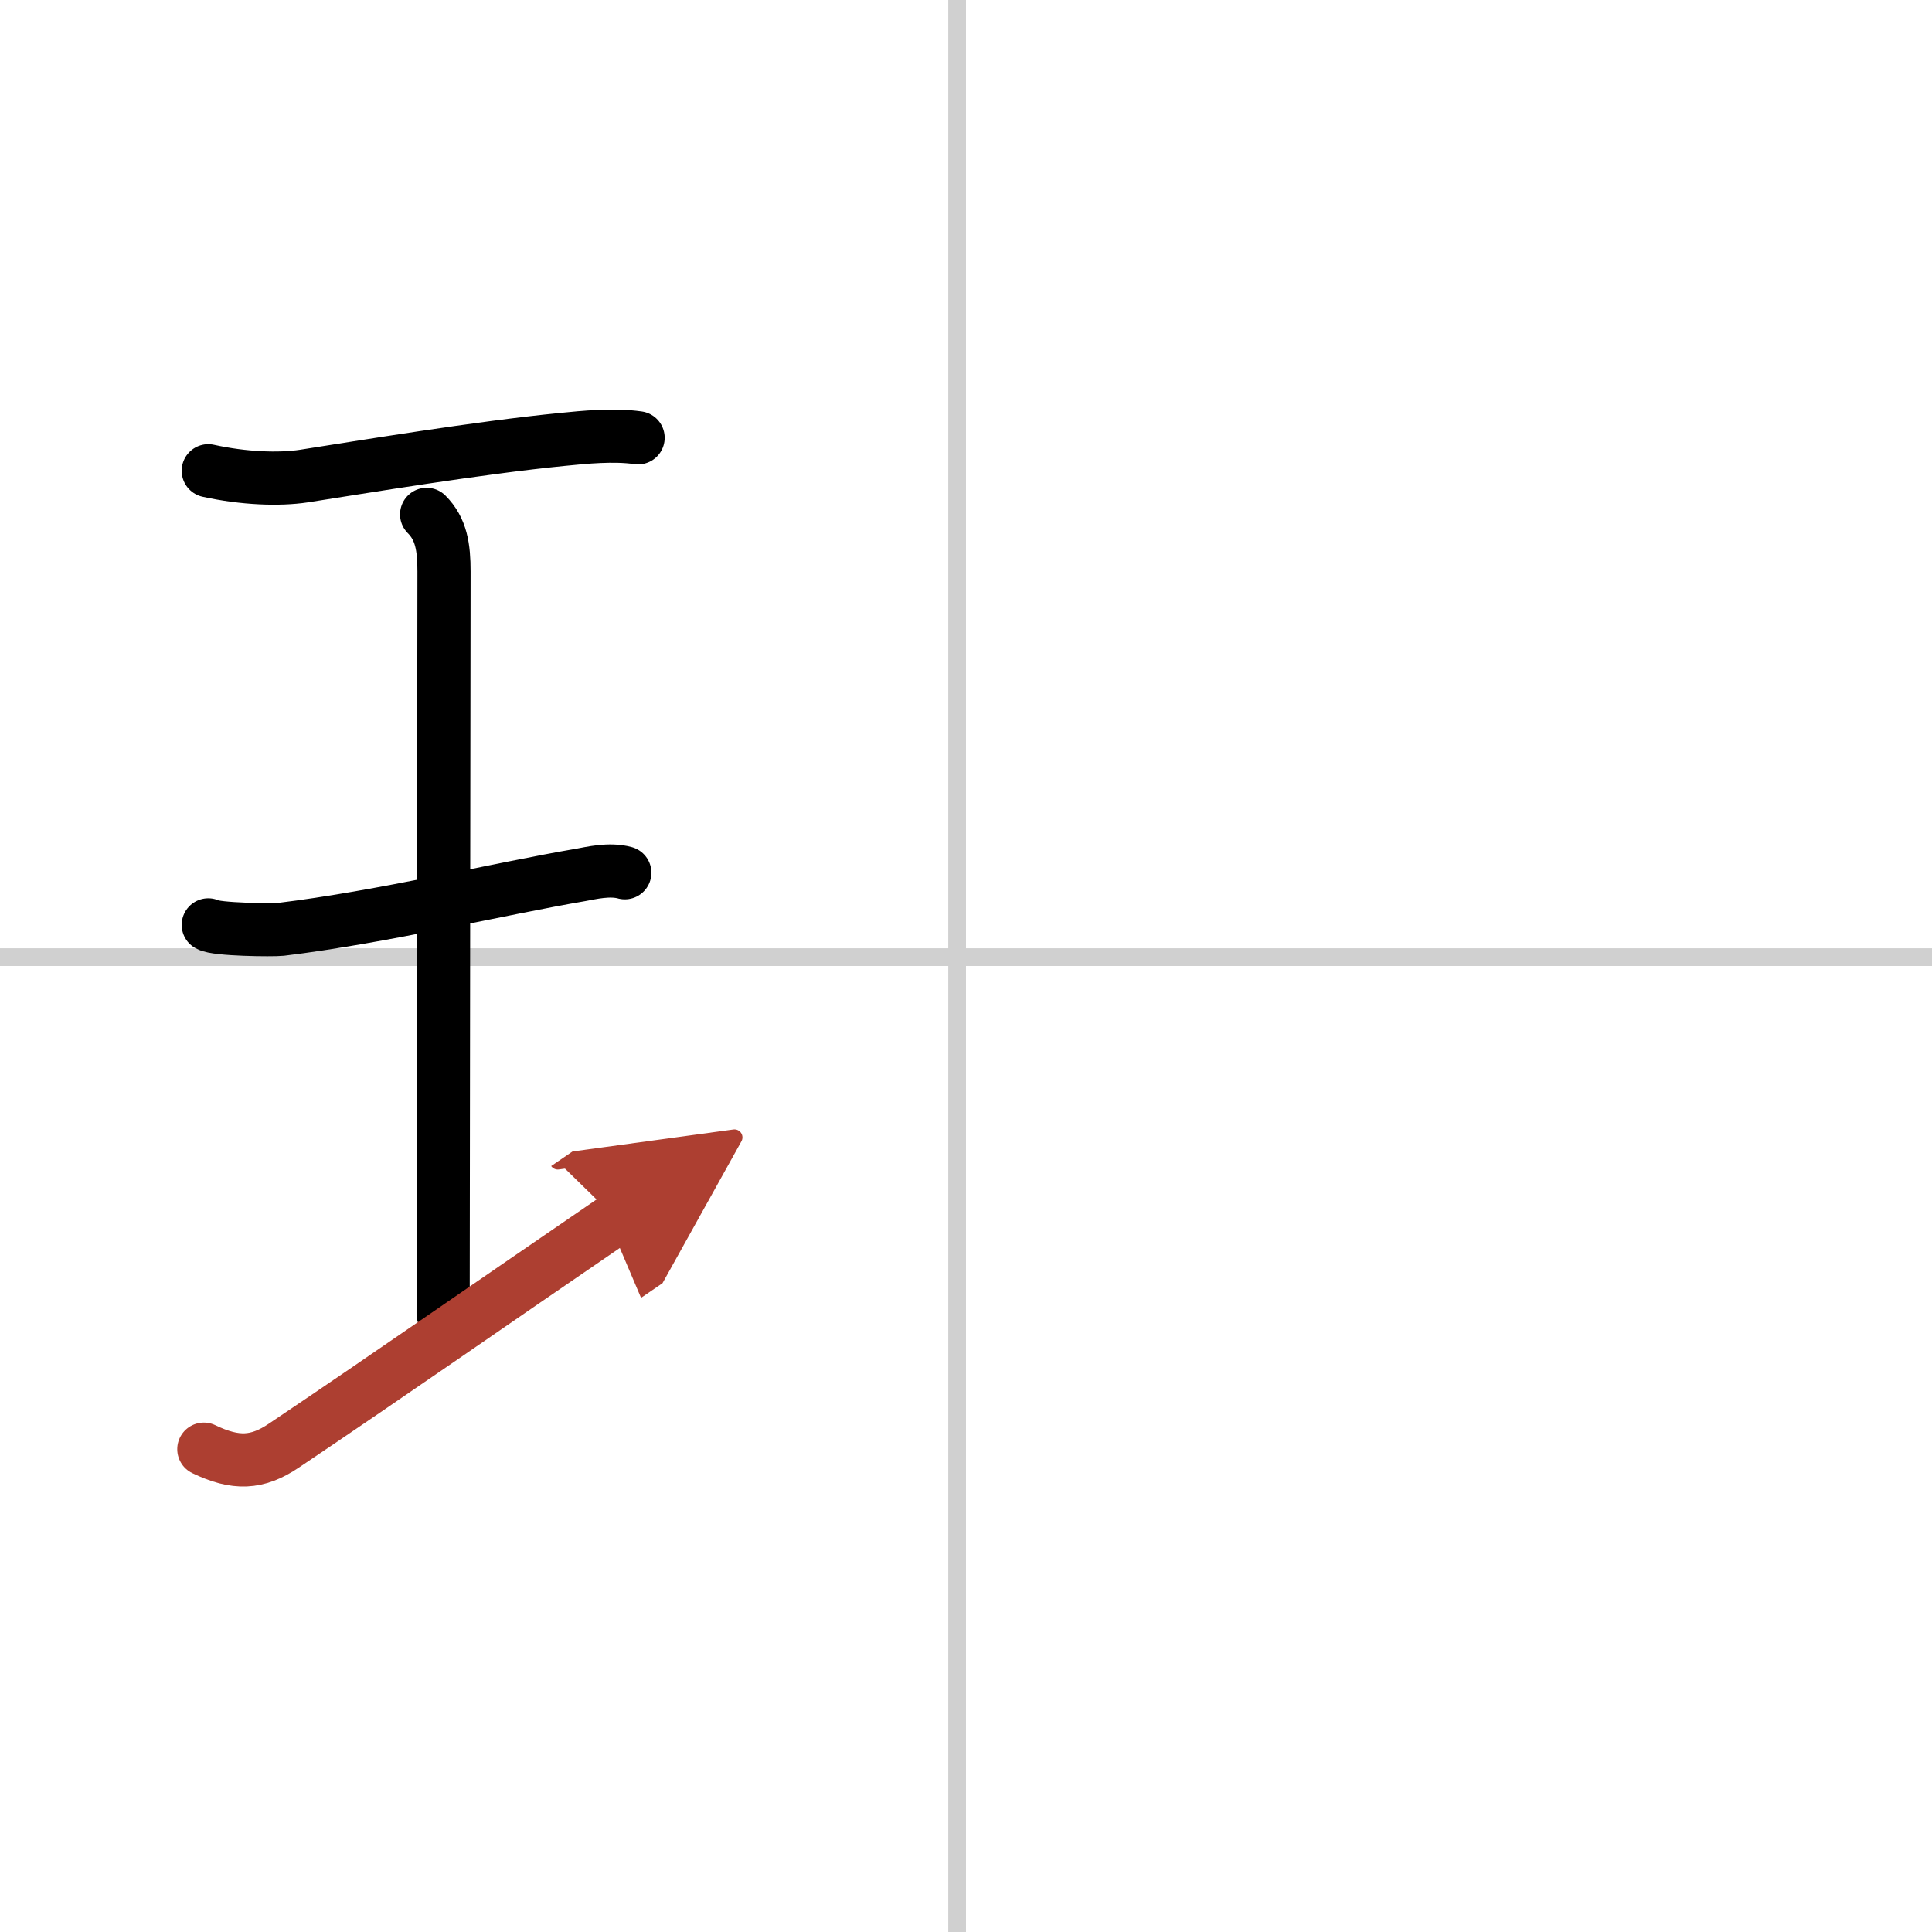
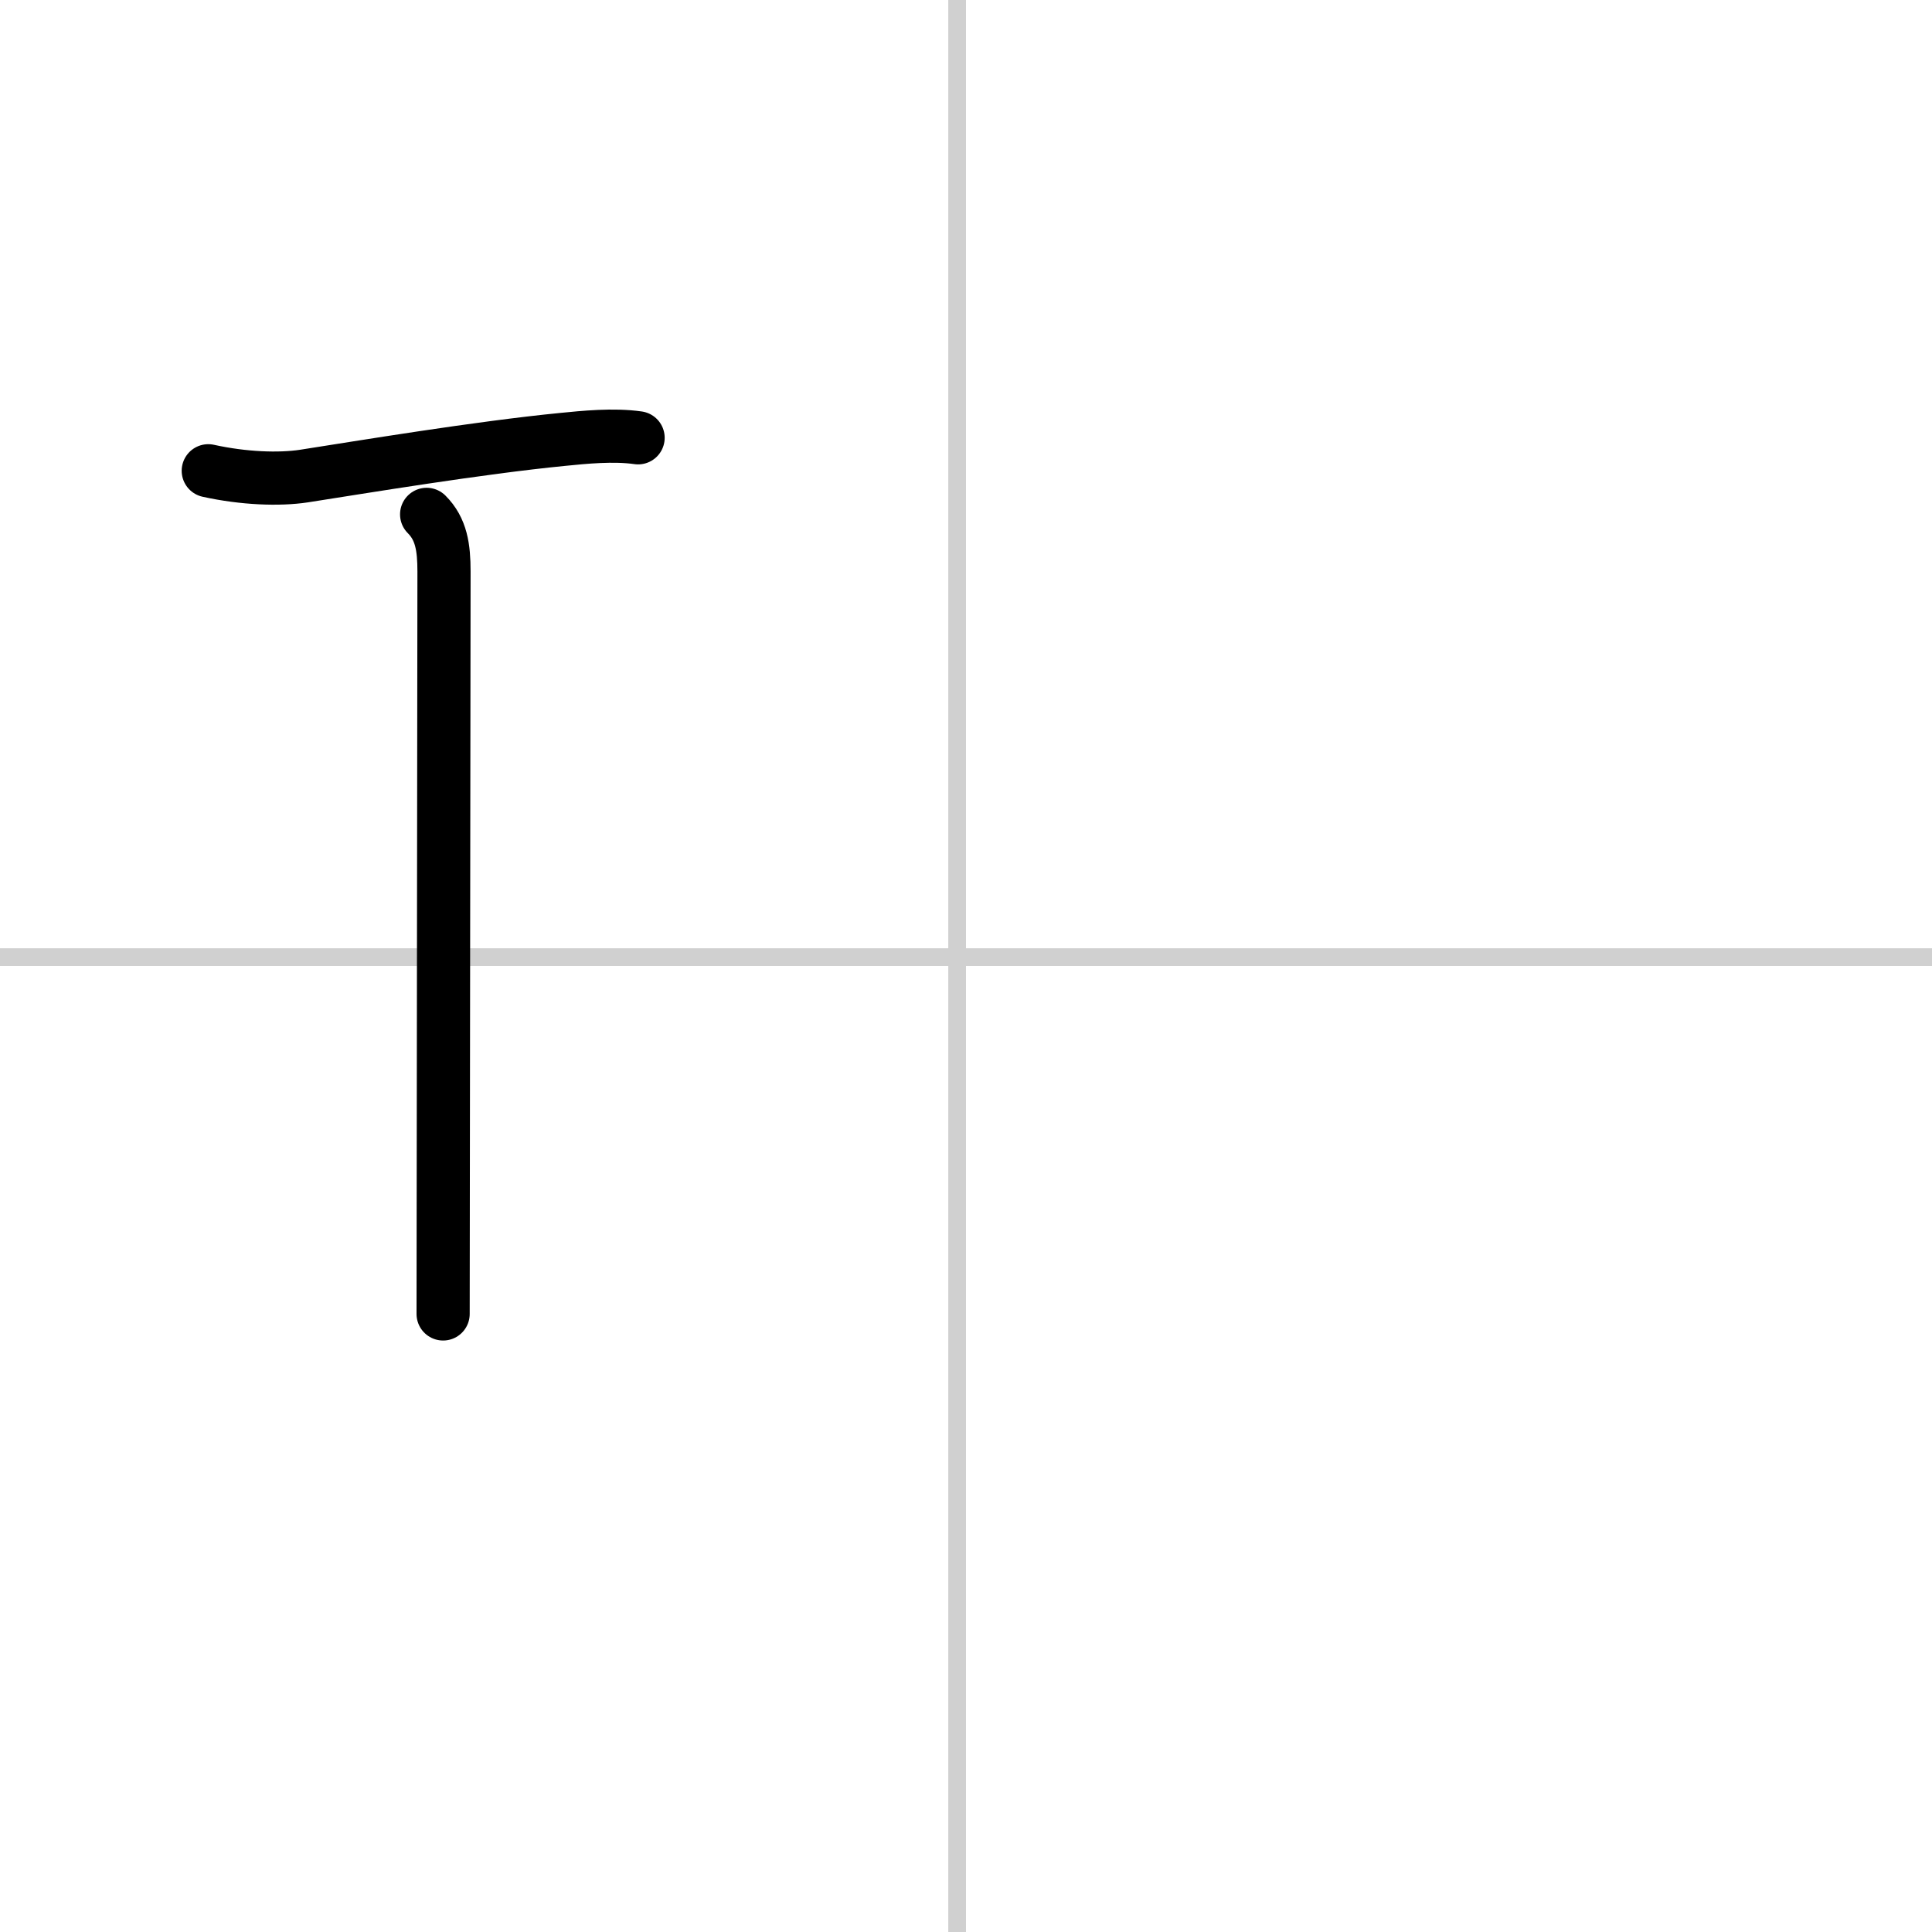
<svg xmlns="http://www.w3.org/2000/svg" width="400" height="400" viewBox="0 0 109 109">
  <defs>
    <marker id="a" markerWidth="4" orient="auto" refX="1" refY="5" viewBox="0 0 10 10">
-       <polyline points="0 0 10 5 0 10 1 5" fill="#ad3f31" stroke="#ad3f31" />
-     </marker>
+       </marker>
  </defs>
  <g fill="none" stroke="#000" stroke-linecap="round" stroke-linejoin="round" stroke-width="3">
-     <rect width="100%" height="100%" fill="#fff" stroke="#fff" />
    <line x1="54" x2="54" y2="109" stroke="#d0d0d0" stroke-width="1" />
    <line x2="109" y1="54" y2="54" stroke="#d0d0d0" stroke-width="1" />
    <path d="m11.75 26.56c2 0.44 3.99 0.51 5.39 0.3 3.34-0.52 9.83-1.6 14.61-2.07 1.2-0.12 2.87-0.29 4.25-0.09" />
    <path d="m24.07 29.02c0.83 0.83 0.98 1.86 0.98 3.23 0 5.95-0.05 36.18-0.05 41.88" />
-     <path d="m11.75 52.18c0.45 0.27 3.64 0.3 4.11 0.25 5.64-0.68 12.39-2.3 16.91-3.07 0.56-0.1 1.61-0.36 2.48-0.12" />
-     <path d="m11.5 81.76c1.79 0.86 3.01 0.82 4.53-0.21 6.22-4.18 11.49-7.87 18.72-12.81" marker-end="url(#a)" stroke="#ad3f31" />
  </g>
</svg>